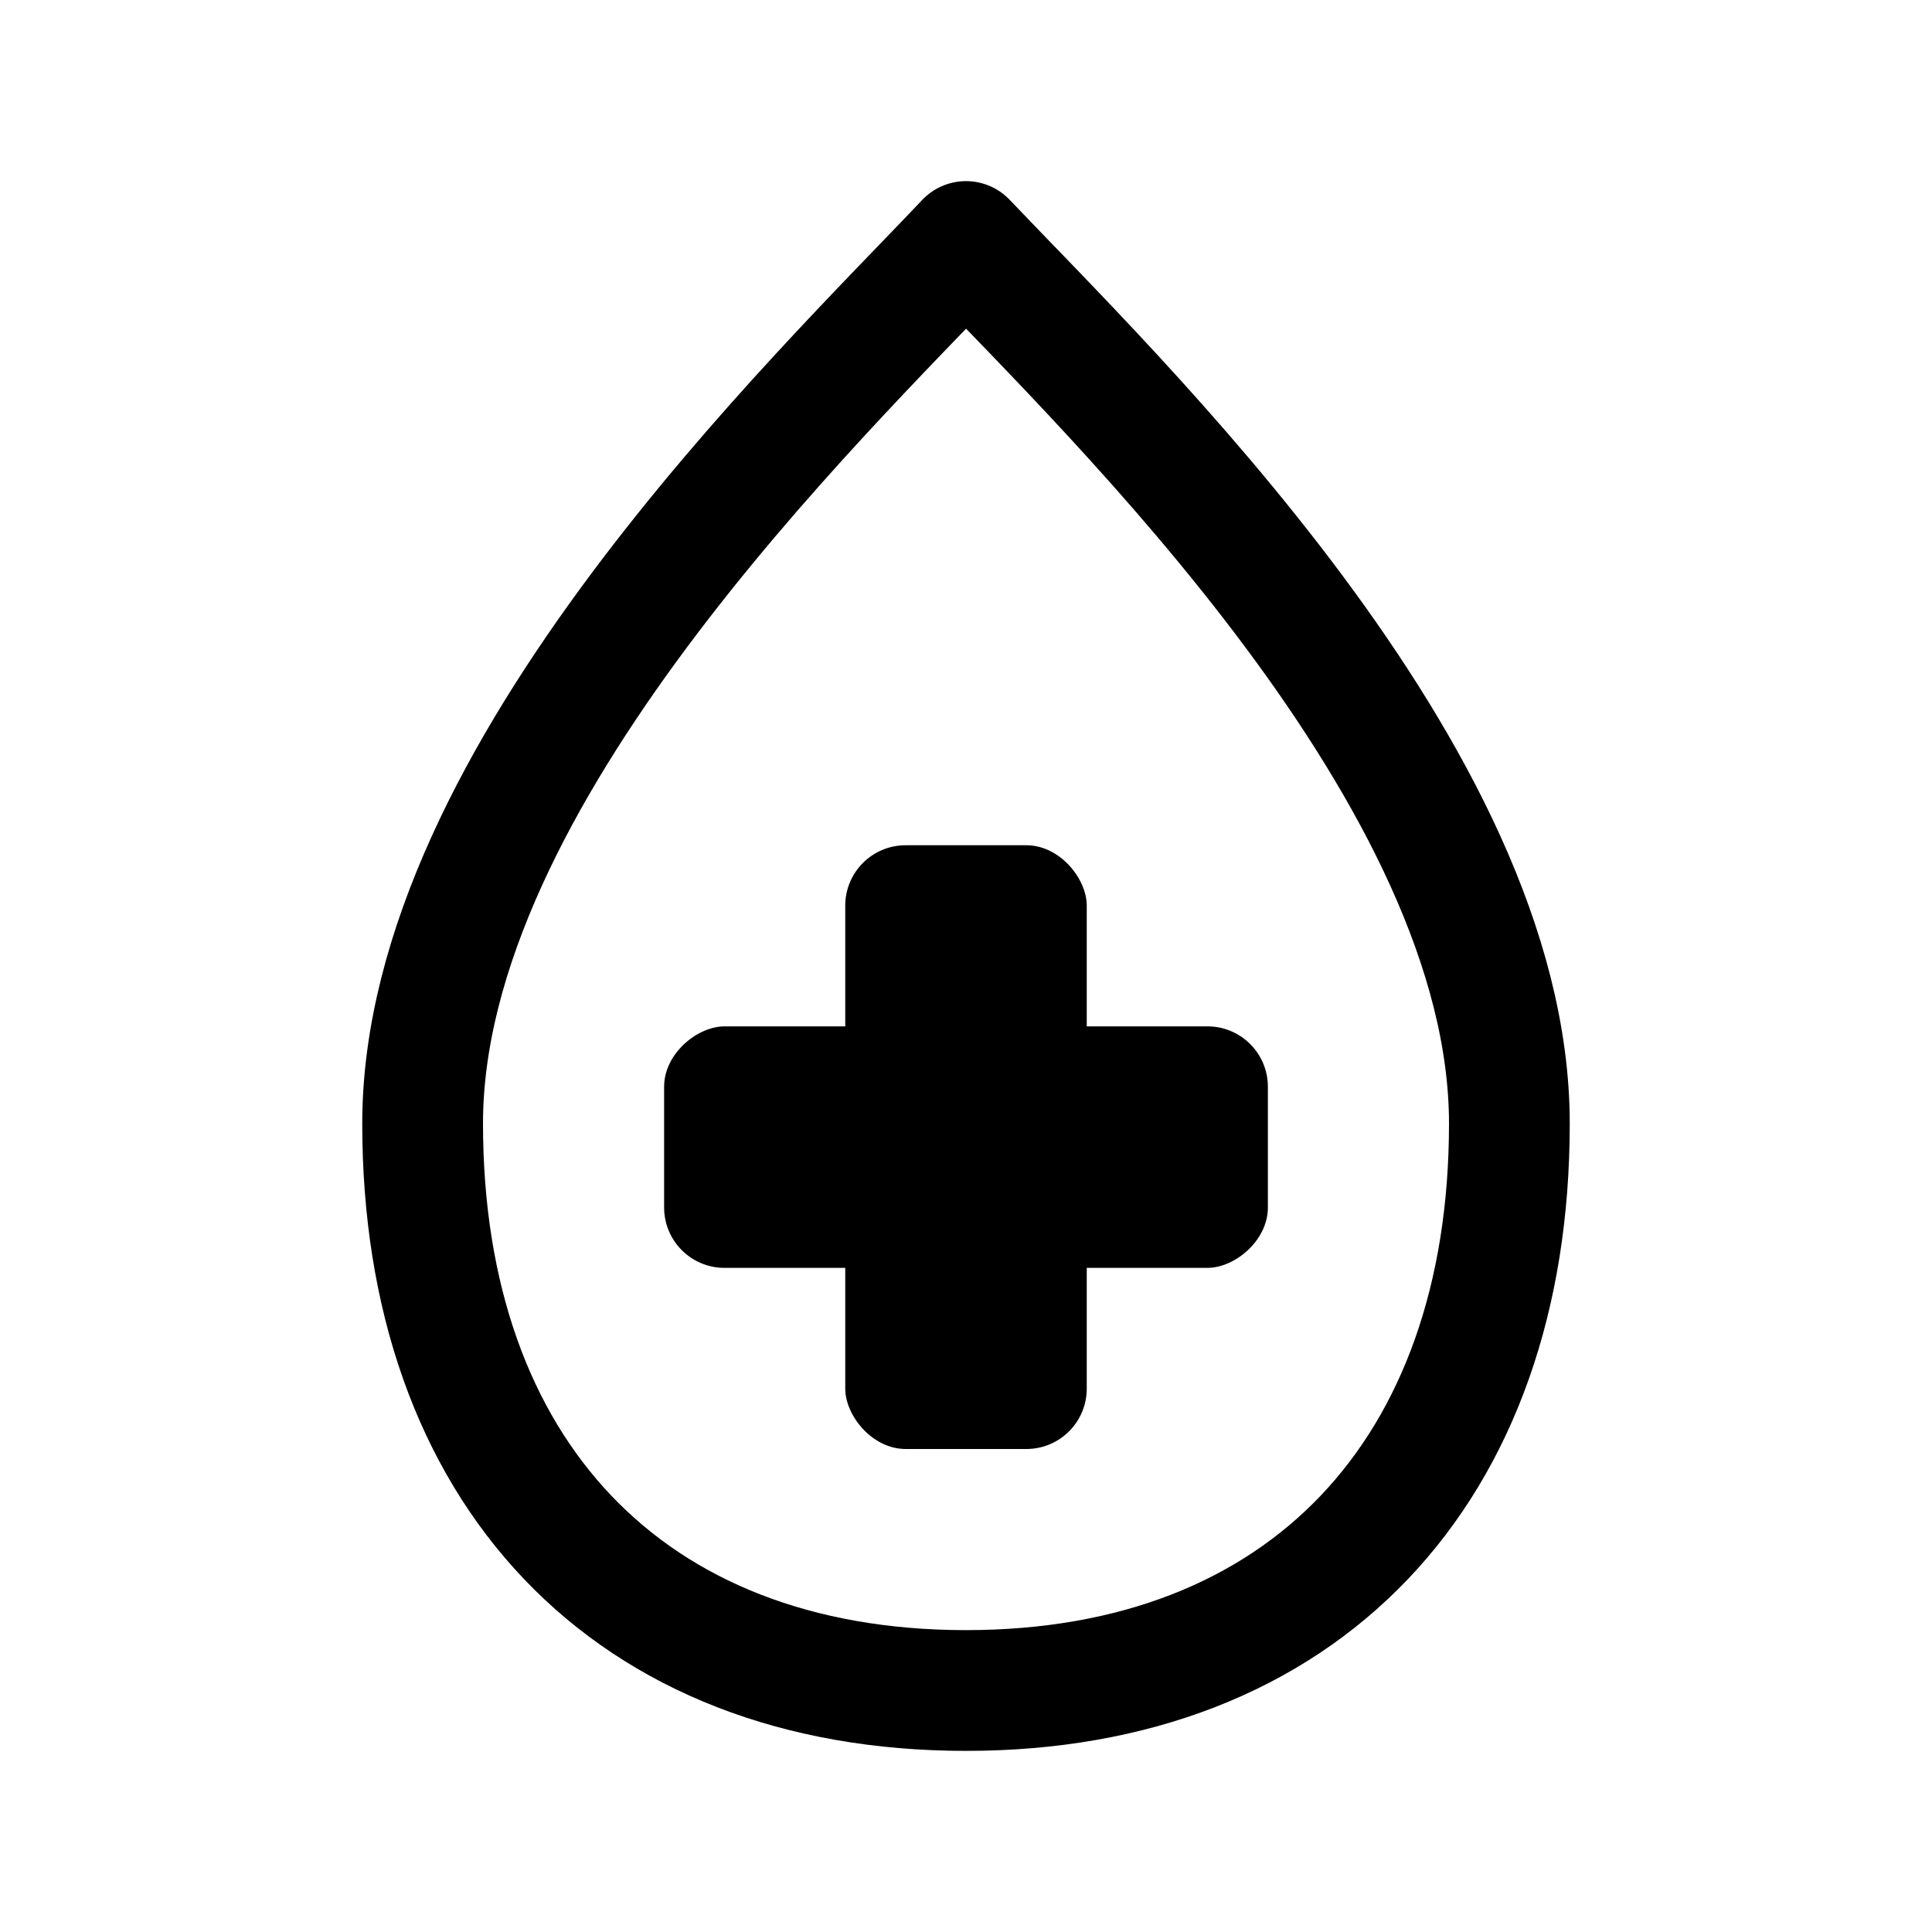
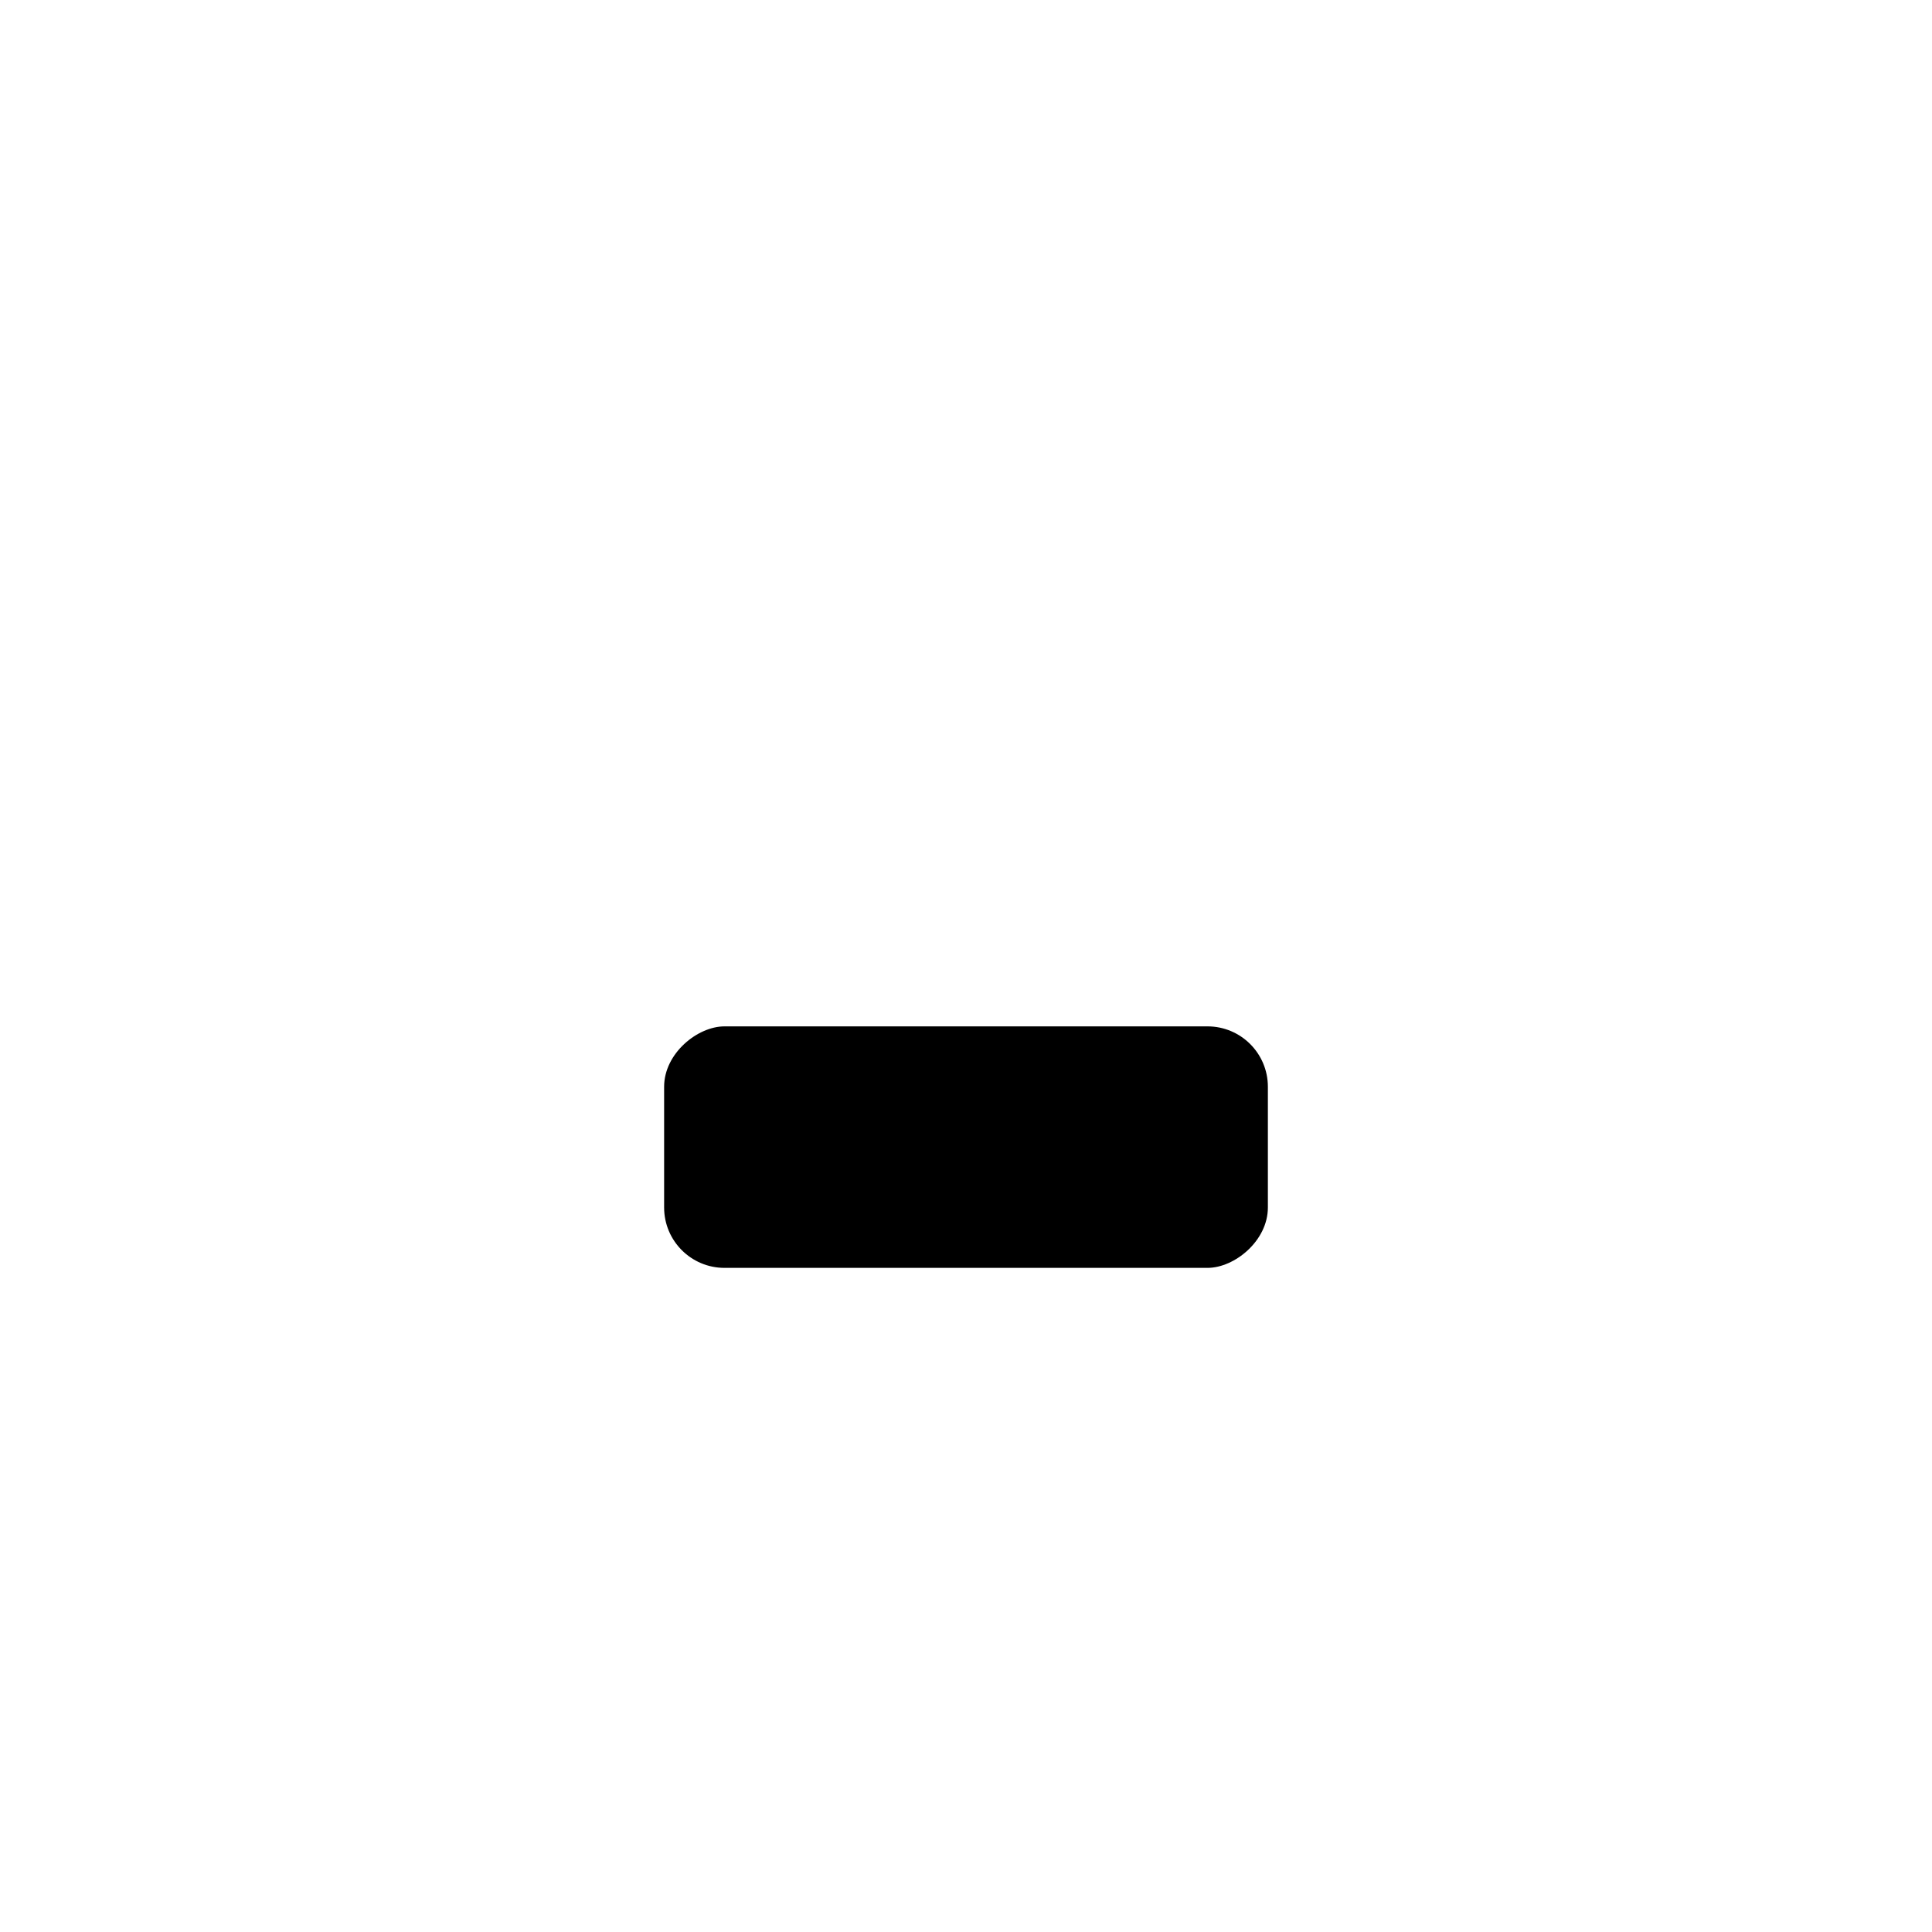
<svg xmlns="http://www.w3.org/2000/svg" viewBox="0 0 32 32" id="blood">
-   <path fill="none" stroke="#000" stroke-linejoin="round" stroke-width="2" d="M25,18.61C25,24.37,21.59,28,16,28s-9-3.63-9-9.39S13.56,6.58,16,4C18.47,6.6,25,12.85,25,18.61Z" />
-   <rect width="4" height="10" x="14" y="14" rx="1" ry="1" />
  <rect width="4" height="10" x="14" y="14" rx="1" ry="1" transform="rotate(90 16 19)" />
</svg>